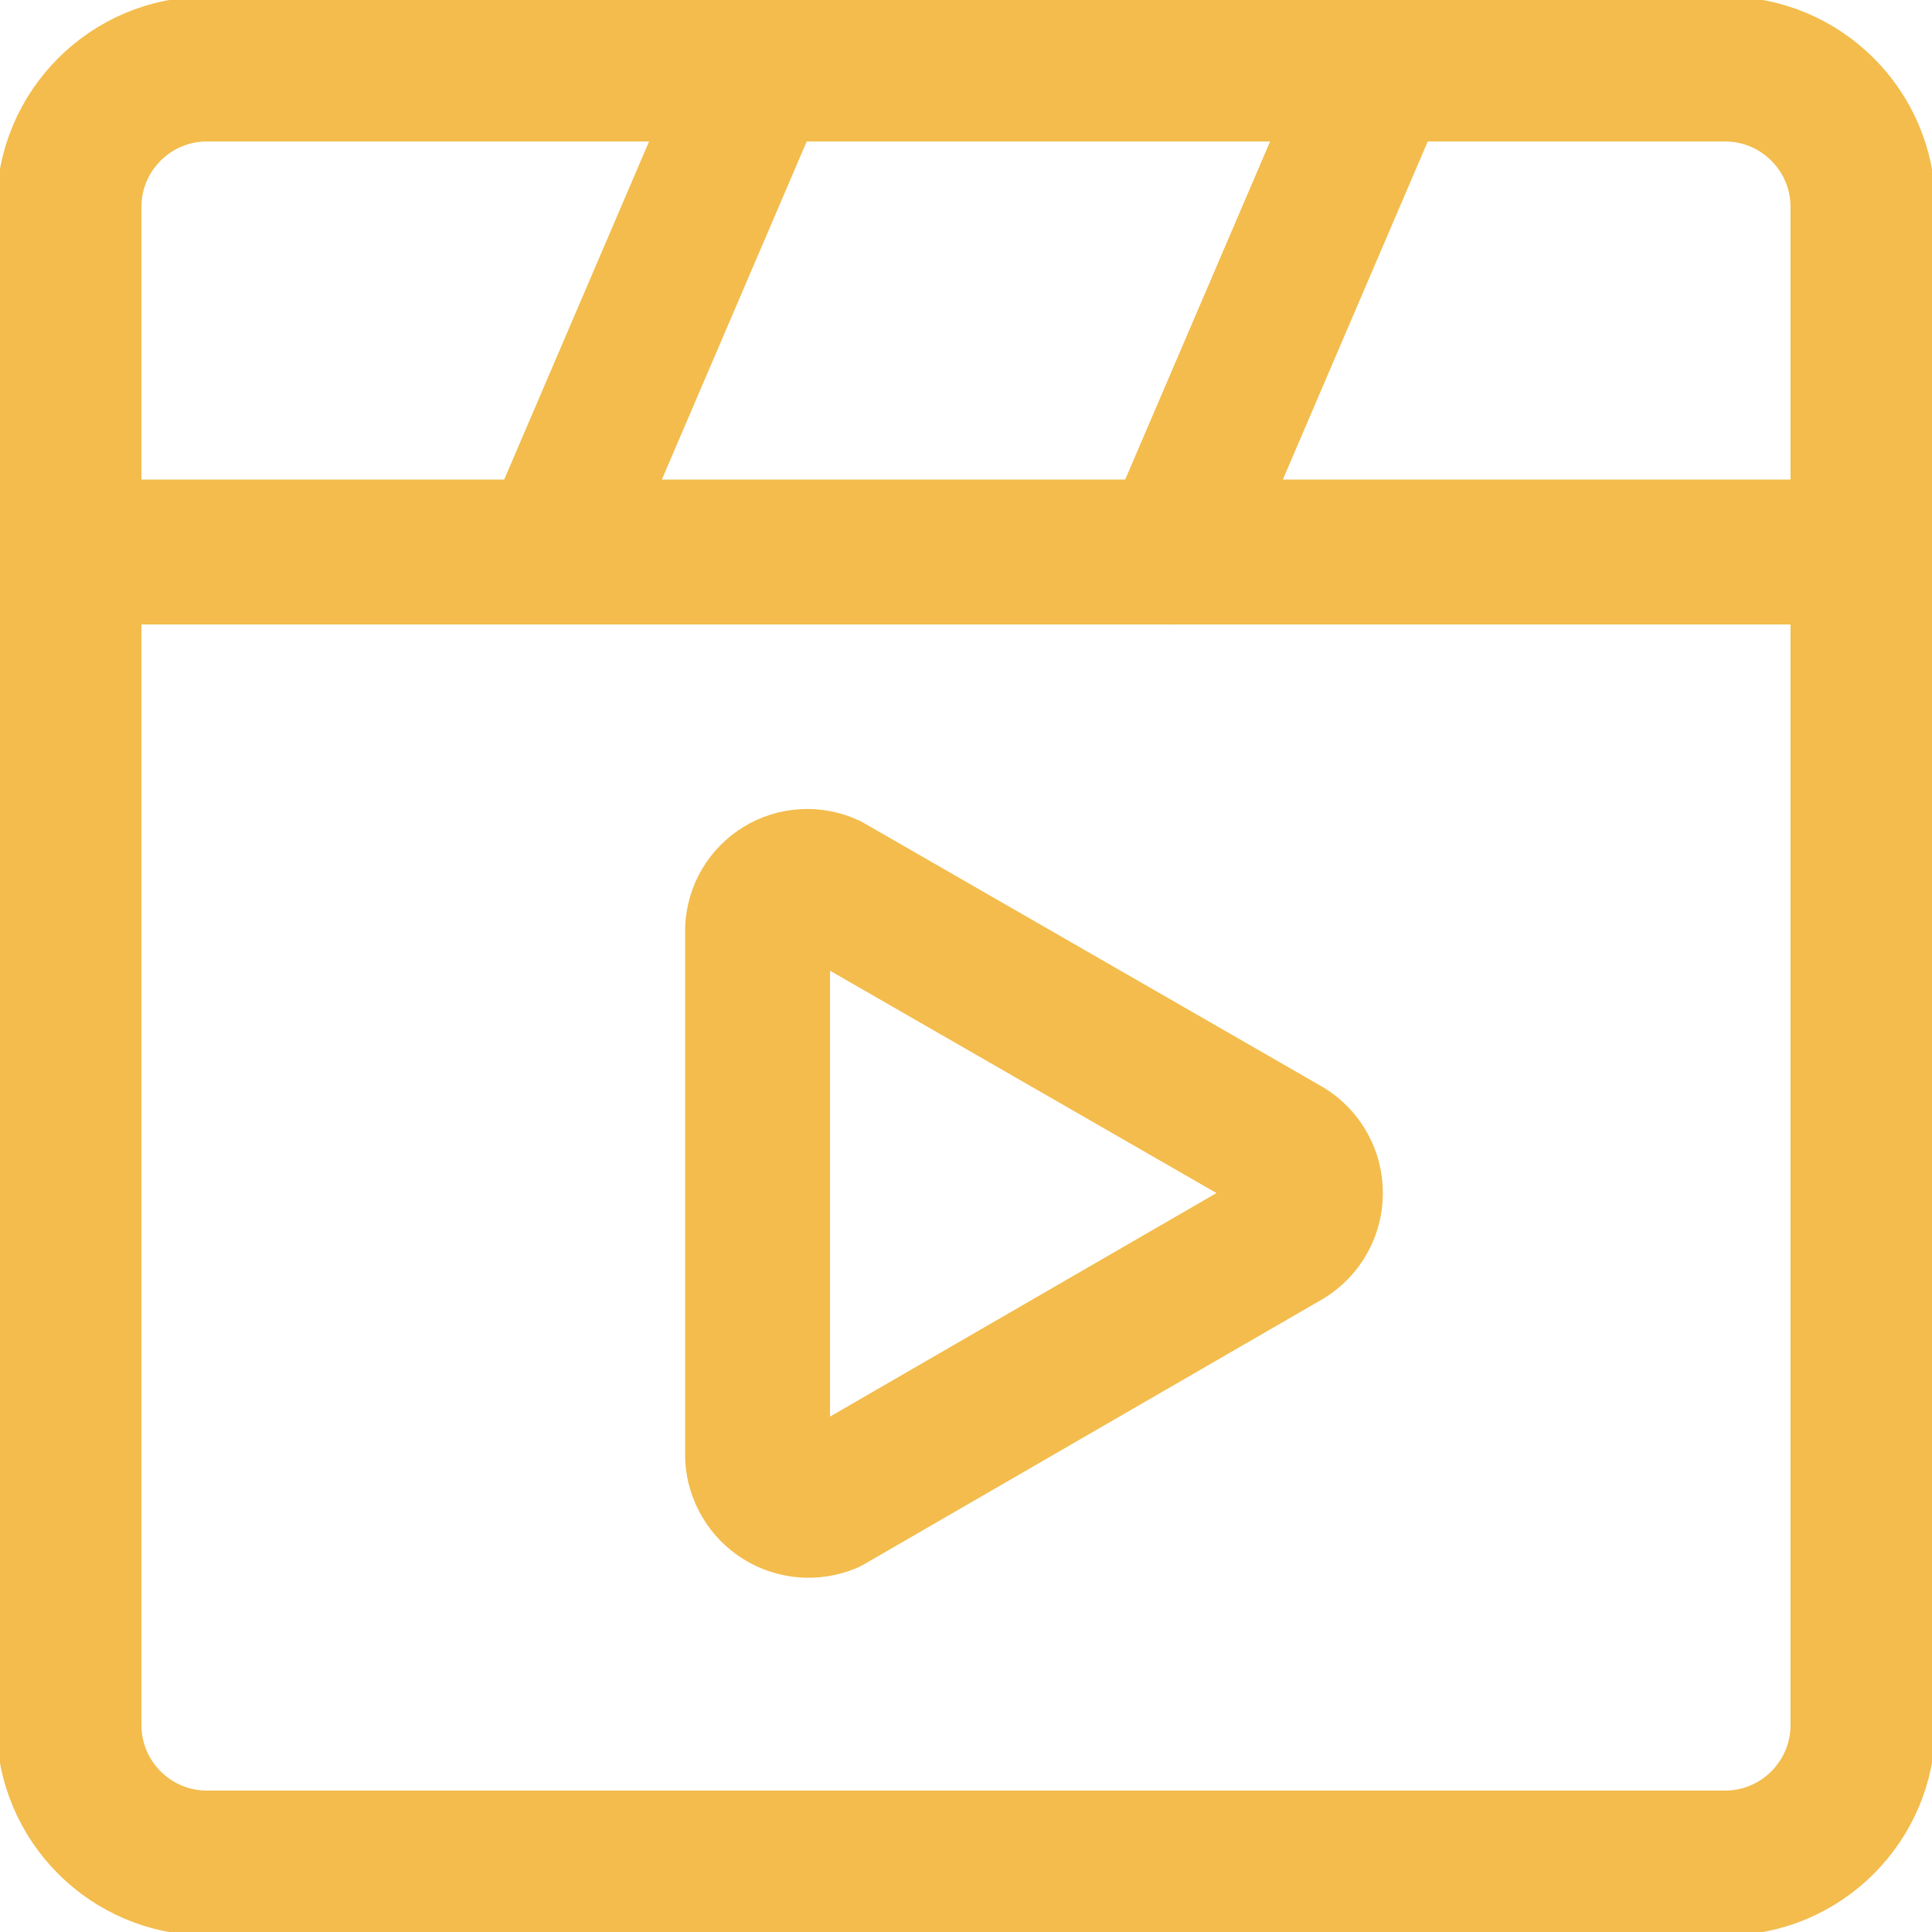
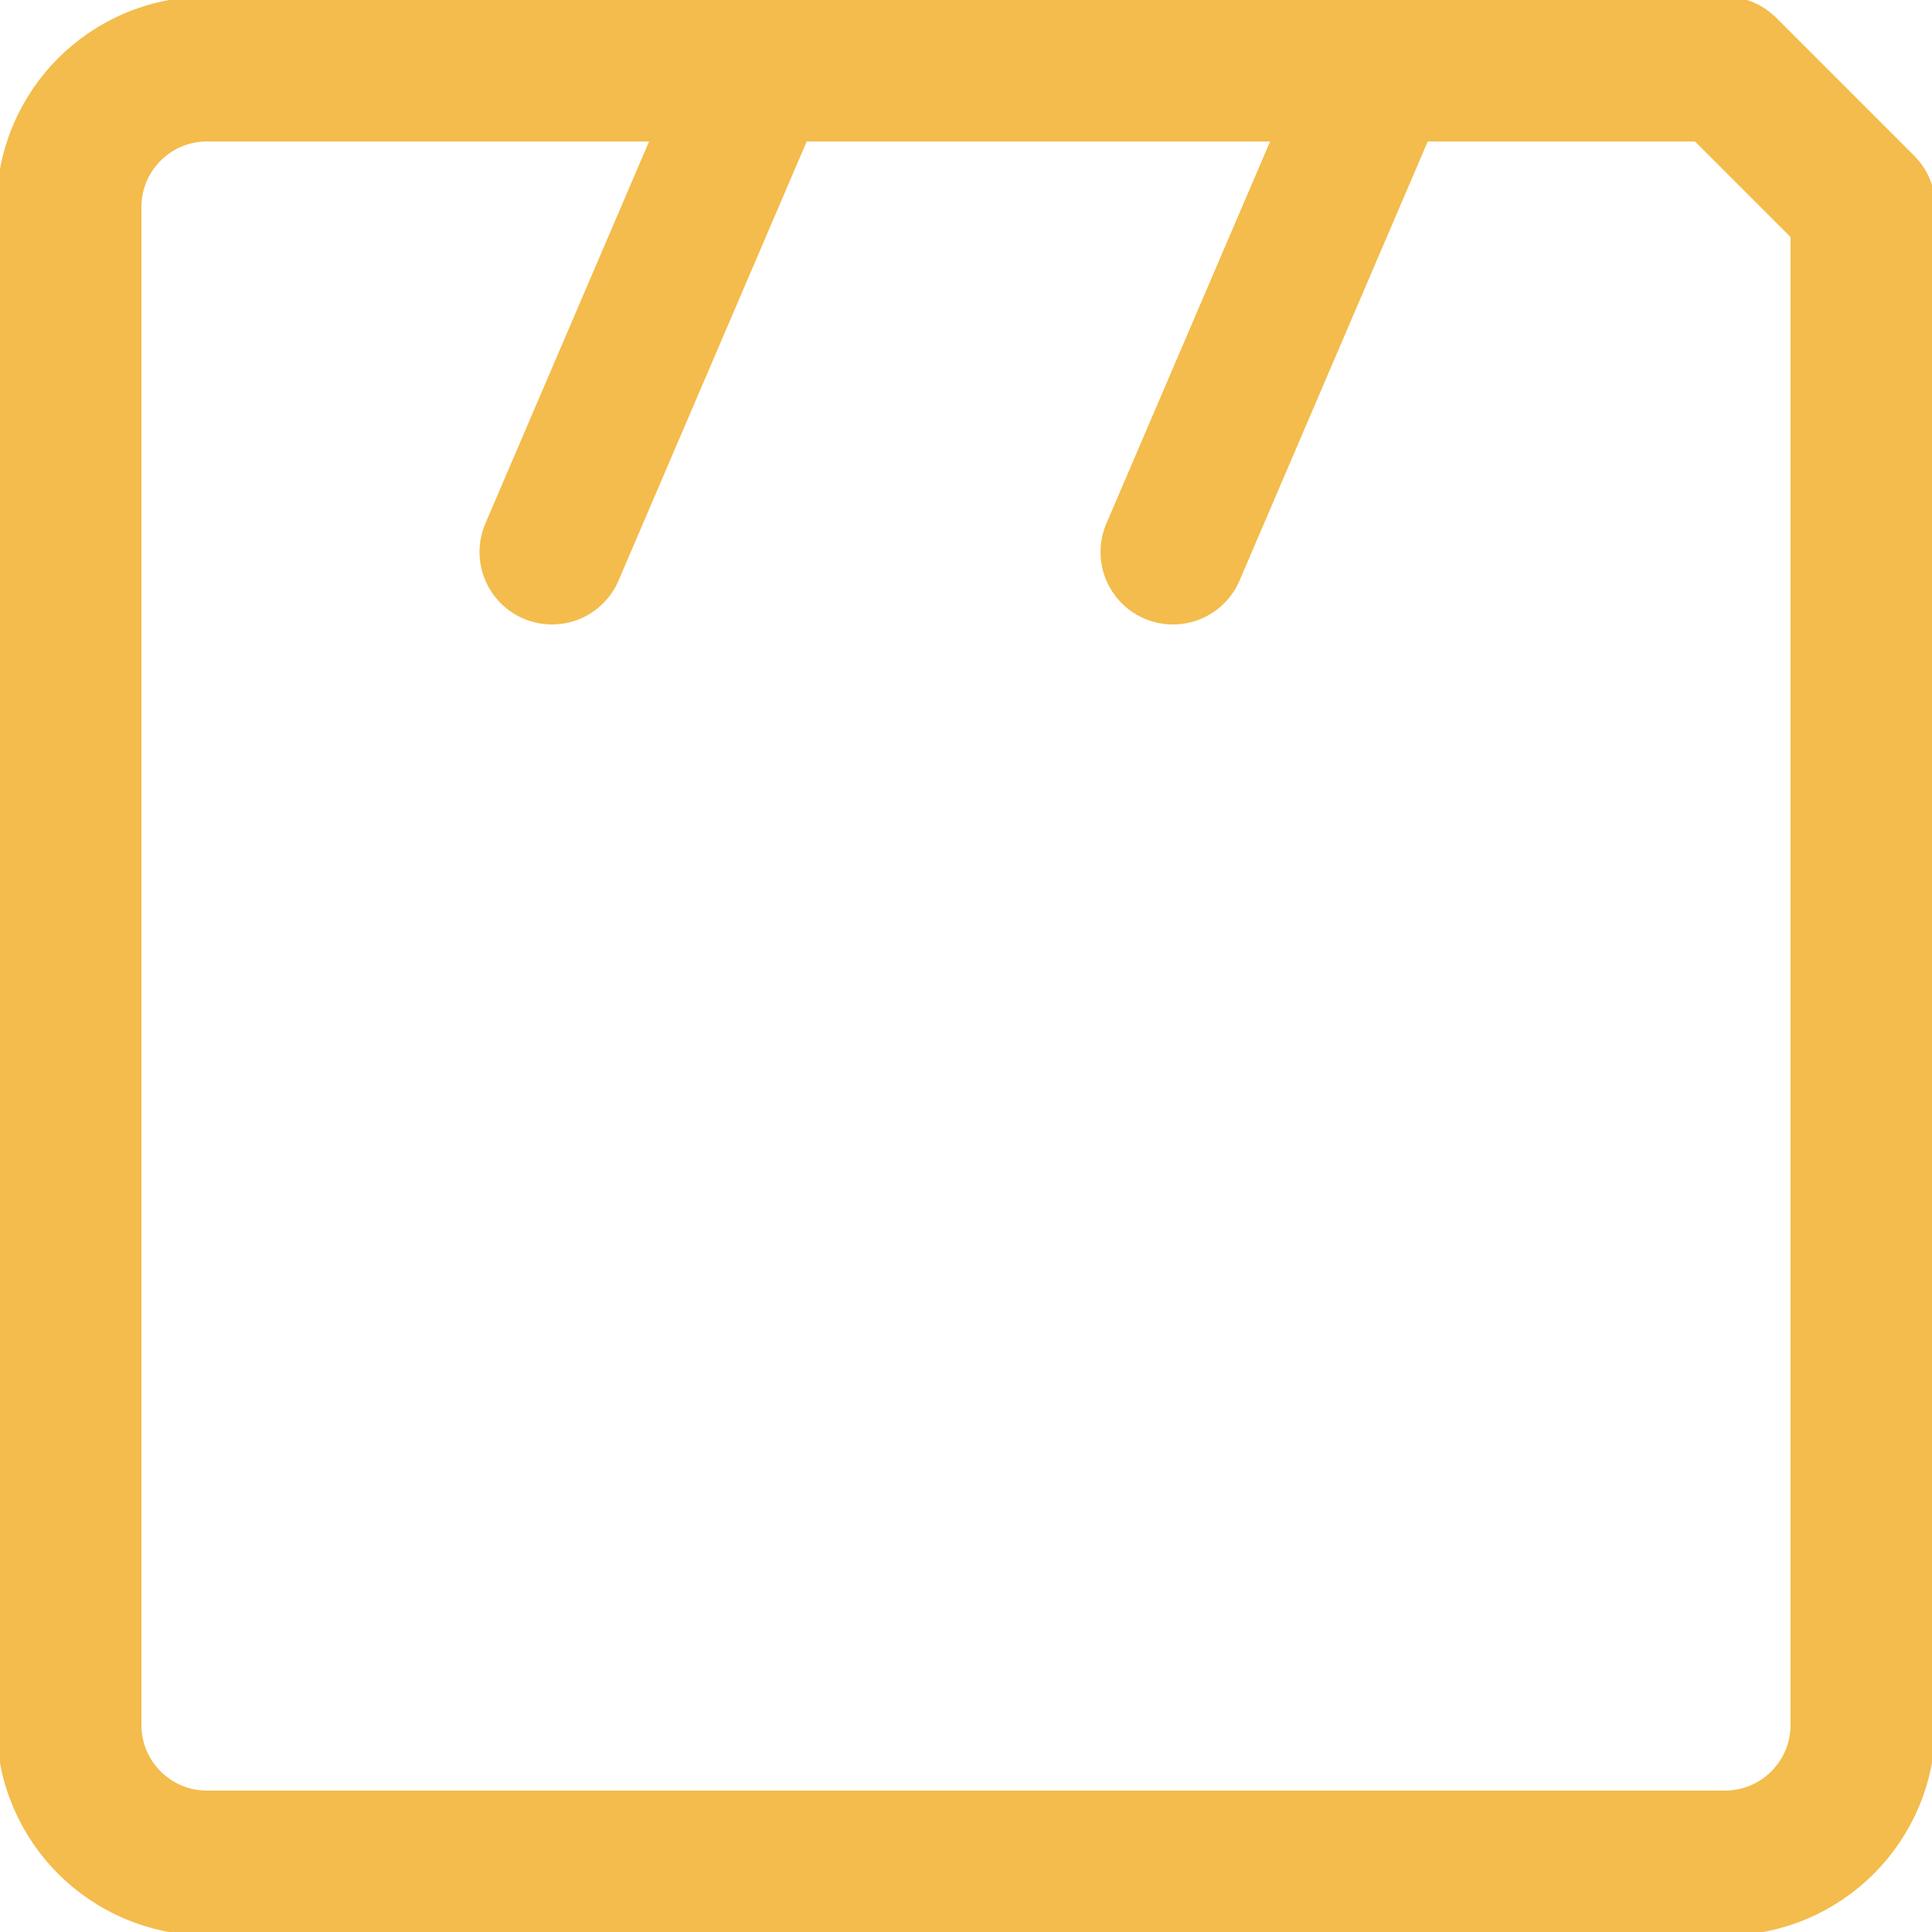
<svg xmlns="http://www.w3.org/2000/svg" width="40" height="40" viewBox="0 0 40 40" fill="none">
-   <path d="M35.714 1.429H4.285C2.707 1.429 1.428 2.708 1.428 4.286V35.714C1.428 37.292 2.707 38.572 4.285 38.572H35.714C37.291 38.572 38.571 37.292 38.571 35.714V4.286C38.571 2.708 37.291 1.429 35.714 1.429Z" stroke="#F3BC4C" stroke-width="3" stroke-linecap="round" stroke-linejoin="round" />
-   <path d="M15.685 30.172V19.229C15.694 19.061 15.743 18.897 15.829 18.752C15.915 18.608 16.035 18.486 16.179 18.399C16.323 18.311 16.486 18.26 16.654 18.251C16.822 18.241 16.99 18.273 17.143 18.343L26.628 23.8C26.782 23.895 26.909 24.027 26.997 24.185C27.085 24.342 27.131 24.52 27.131 24.7C27.131 24.881 27.085 25.058 26.997 25.216C26.909 25.373 26.782 25.506 26.628 25.6L17.143 31.086C16.987 31.15 16.819 31.176 16.651 31.162C16.483 31.147 16.321 31.093 16.179 31.004C16.036 30.914 15.917 30.792 15.832 30.647C15.746 30.503 15.696 30.34 15.685 30.172V30.172Z" stroke="#F3BC4C" stroke-width="3" stroke-linecap="round" stroke-linejoin="round" />
-   <path d="M1.428 11.429H38.571" stroke="#F3BC4C" stroke-width="3" stroke-linecap="round" stroke-linejoin="round" />
+   <path d="M35.714 1.429H4.285C2.707 1.429 1.428 2.708 1.428 4.286V35.714C1.428 37.292 2.707 38.572 4.285 38.572H35.714C37.291 38.572 38.571 37.292 38.571 35.714V4.286Z" stroke="#F3BC4C" stroke-width="3" stroke-linecap="round" stroke-linejoin="round" />
  <path d="M11.428 11.429L15.713 1.429" stroke="#F3BC4C" stroke-width="3" stroke-linecap="round" stroke-linejoin="round" />
  <path d="M24.285 11.429L28.571 1.429" stroke="#F3BC4C" stroke-width="3" stroke-linecap="round" stroke-linejoin="round" />
</svg>